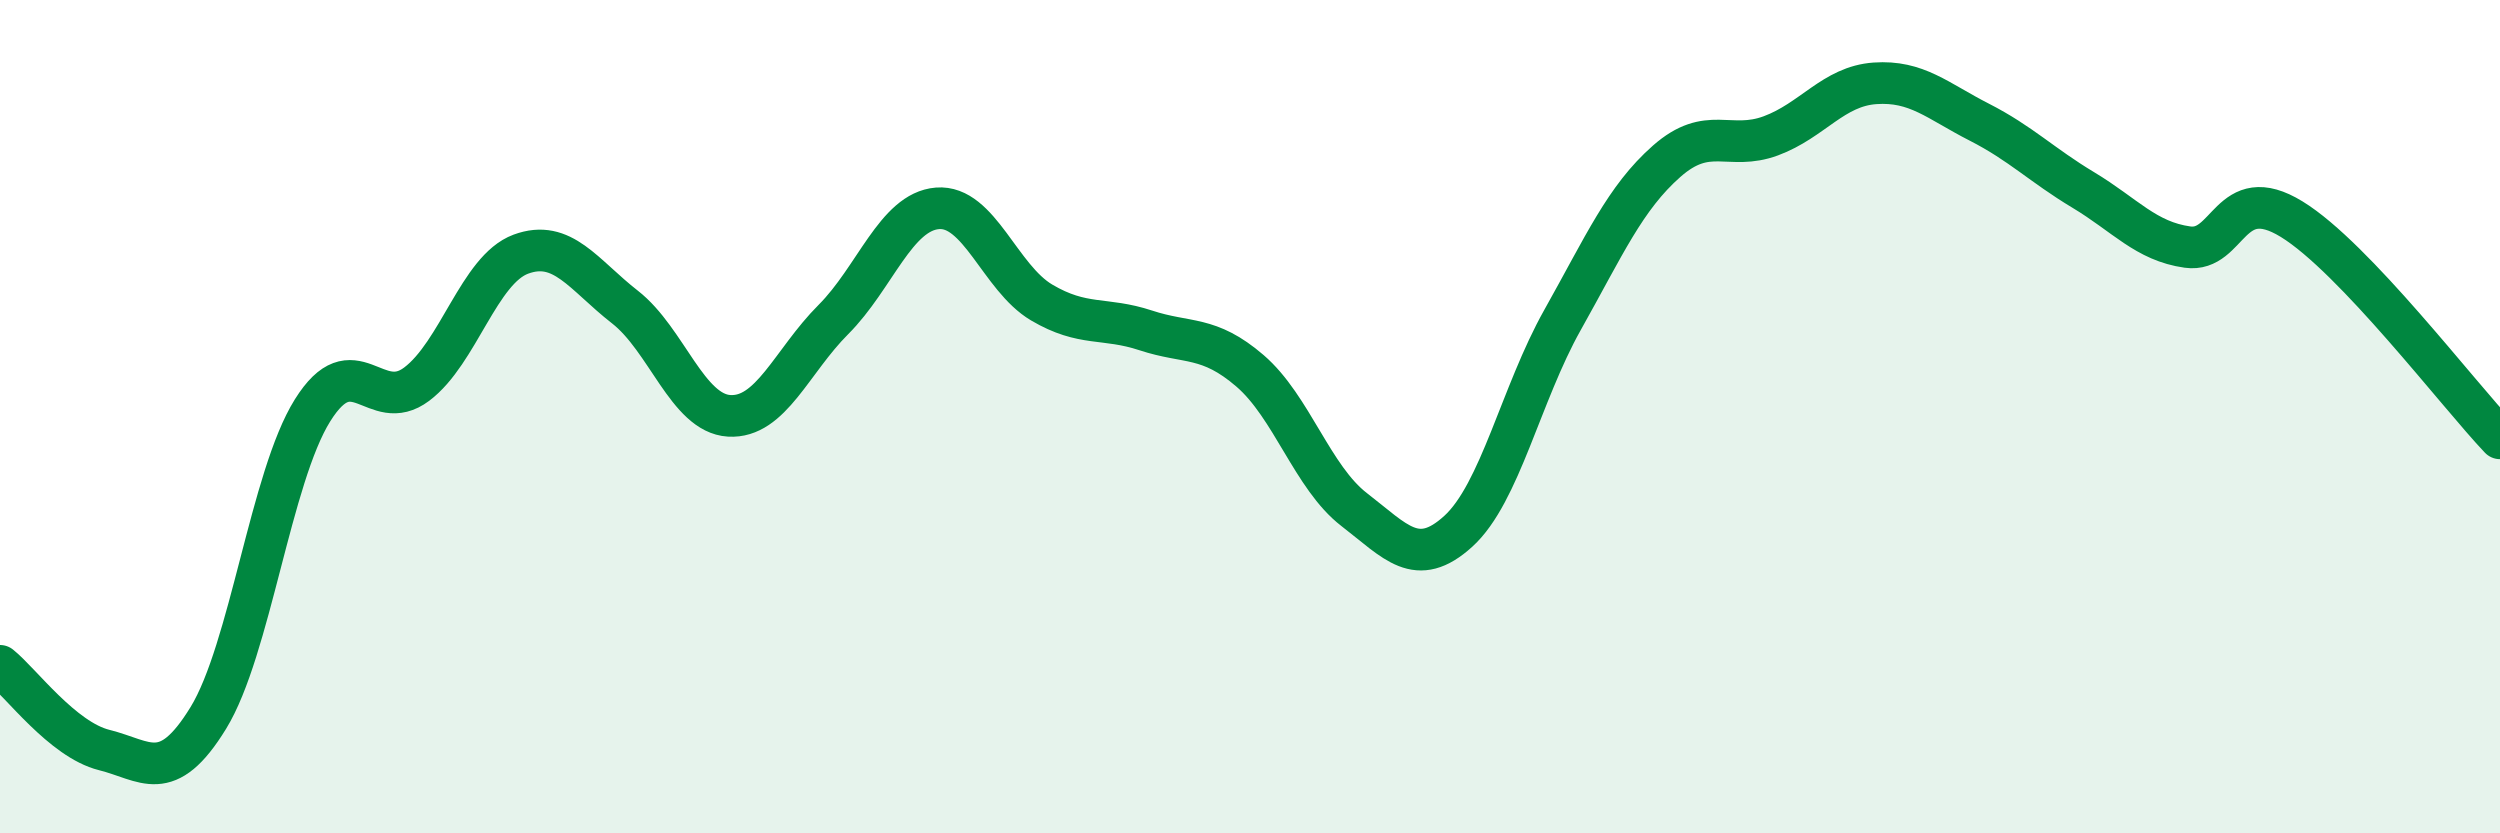
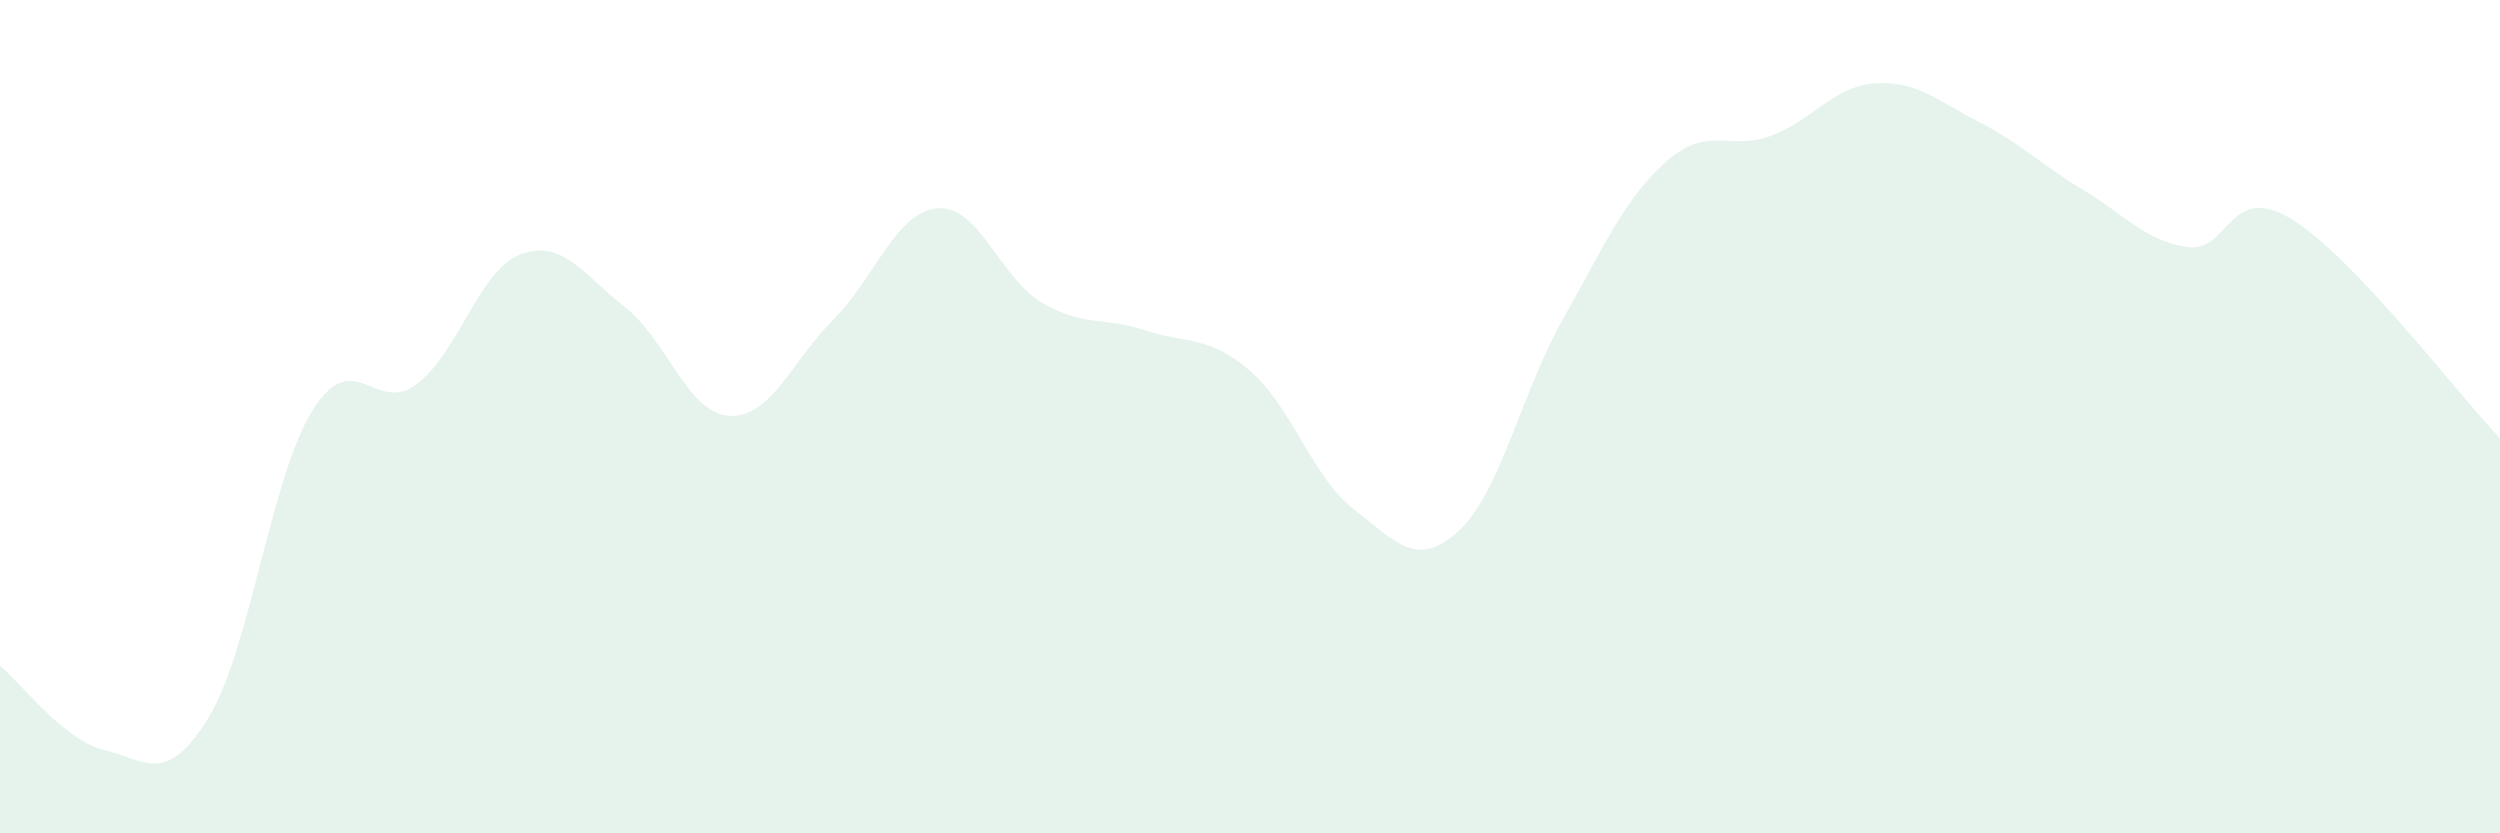
<svg xmlns="http://www.w3.org/2000/svg" width="60" height="20" viewBox="0 0 60 20">
  <path d="M 0,15.98 C 0.5,16.38 1.5,17.75 2.5,18 C 3.5,18.25 4,18.86 5,17.23 C 6,15.6 6.5,11.45 7.5,9.85 C 8.5,8.25 9,9.97 10,9.22 C 11,8.47 11.5,6.47 12.5,6.1 C 13.5,5.73 14,6.59 15,7.37 C 16,8.15 16.5,9.92 17.5,9.98 C 18.5,10.04 19,8.67 20,7.67 C 21,6.67 21.5,5.08 22.5,5 C 23.5,4.92 24,6.67 25,7.26 C 26,7.85 26.5,7.6 27.5,7.93 C 28.5,8.26 29,8.04 30,8.9 C 31,9.76 31.5,11.46 32.5,12.23 C 33.5,13 34,13.66 35,12.75 C 36,11.84 36.5,9.46 37.5,7.68 C 38.5,5.9 39,4.75 40,3.87 C 41,2.99 41.5,3.63 42.5,3.26 C 43.5,2.89 44,2.07 45,2 C 46,1.93 46.5,2.42 47.5,2.93 C 48.5,3.44 49,3.96 50,4.56 C 51,5.16 51.5,5.79 52.5,5.93 C 53.5,6.07 53.5,4.34 55,5.26 C 56.5,6.18 59,9.47 60,10.52L60 20L0 20Z" fill="#008740" opacity="0.1" stroke-linecap="round" stroke-linejoin="round" />
-   <path d="M 0,15.98 C 0.5,16.38 1.5,17.75 2.5,18 C 3.5,18.25 4,18.86 5,17.23 C 6,15.6 6.5,11.45 7.5,9.85 C 8.5,8.25 9,9.97 10,9.22 C 11,8.47 11.5,6.47 12.5,6.1 C 13.5,5.73 14,6.59 15,7.37 C 16,8.15 16.5,9.92 17.5,9.98 C 18.5,10.04 19,8.67 20,7.67 C 21,6.67 21.5,5.08 22.5,5 C 23.5,4.92 24,6.67 25,7.26 C 26,7.85 26.5,7.6 27.5,7.93 C 28.5,8.26 29,8.04 30,8.9 C 31,9.76 31.5,11.46 32.5,12.23 C 33.5,13 34,13.66 35,12.75 C 36,11.84 36.5,9.46 37.5,7.68 C 38.5,5.9 39,4.75 40,3.87 C 41,2.99 41.5,3.63 42.5,3.26 C 43.5,2.89 44,2.07 45,2 C 46,1.93 46.5,2.42 47.5,2.93 C 48.5,3.44 49,3.96 50,4.56 C 51,5.16 51.5,5.79 52.5,5.93 C 53.5,6.07 53.5,4.34 55,5.26 C 56.5,6.18 59,9.47 60,10.52" stroke="#008740" stroke-width="1" fill="none" stroke-linecap="round" stroke-linejoin="round" />
</svg>